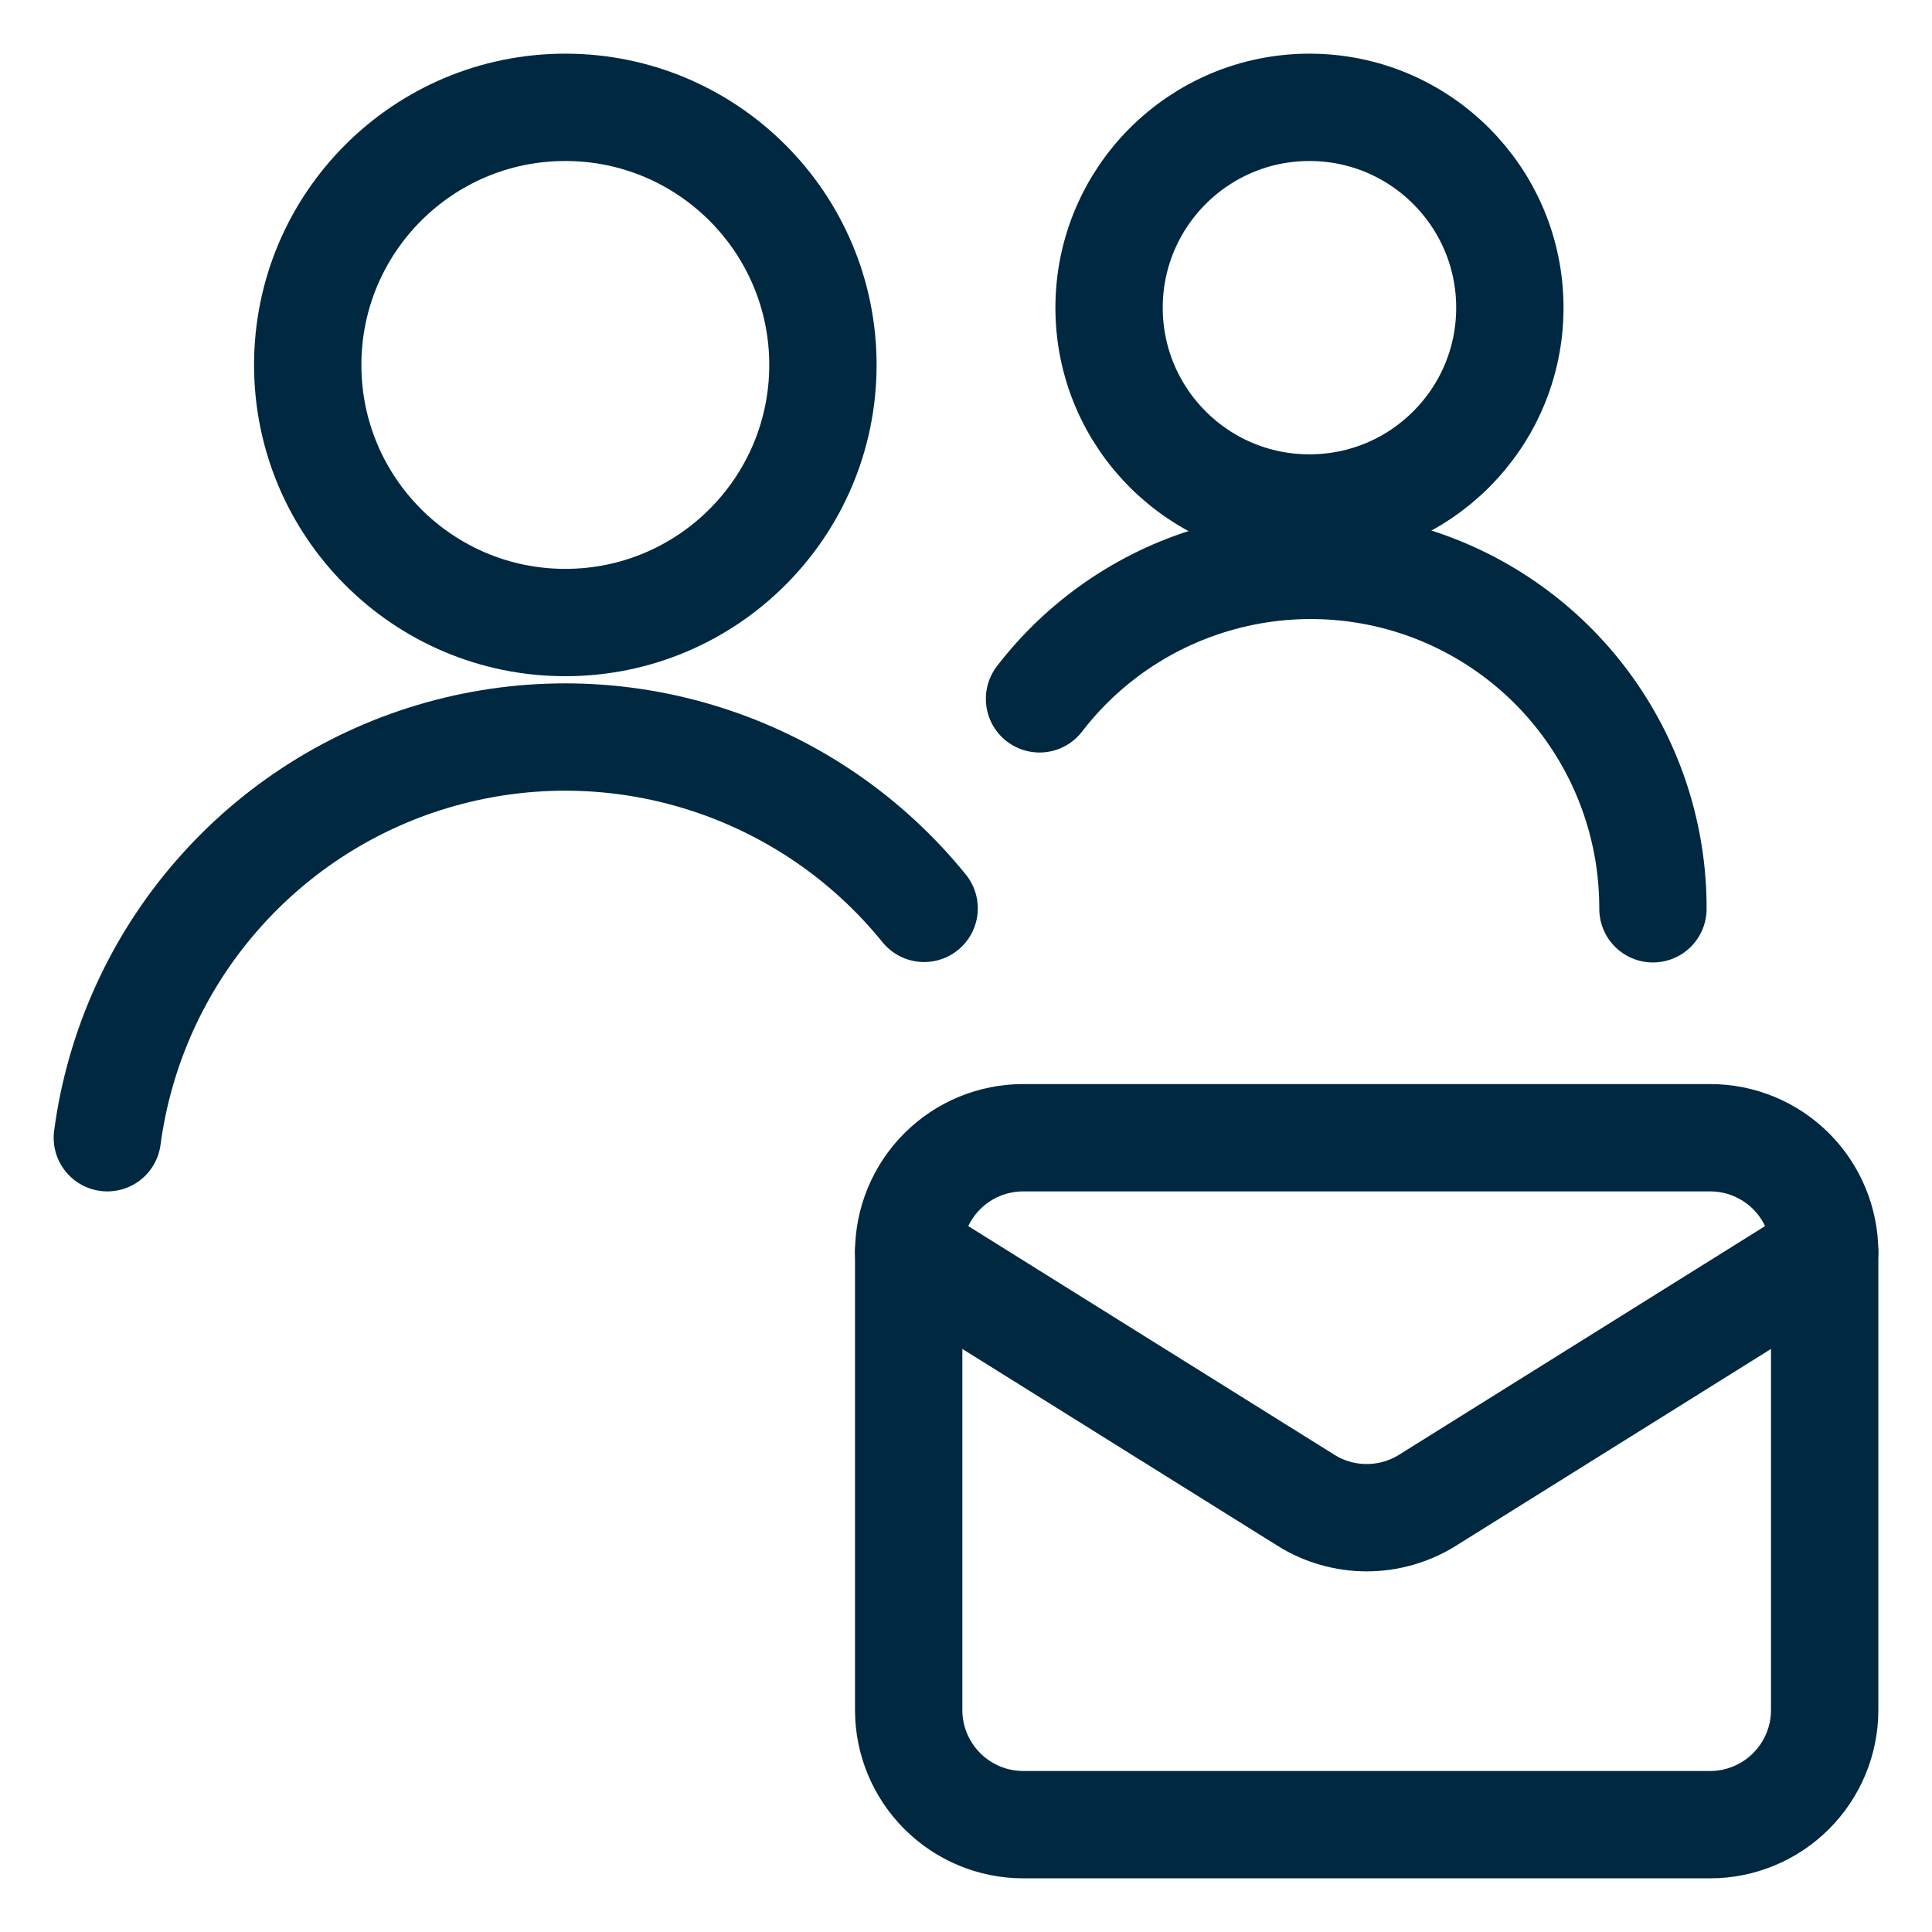
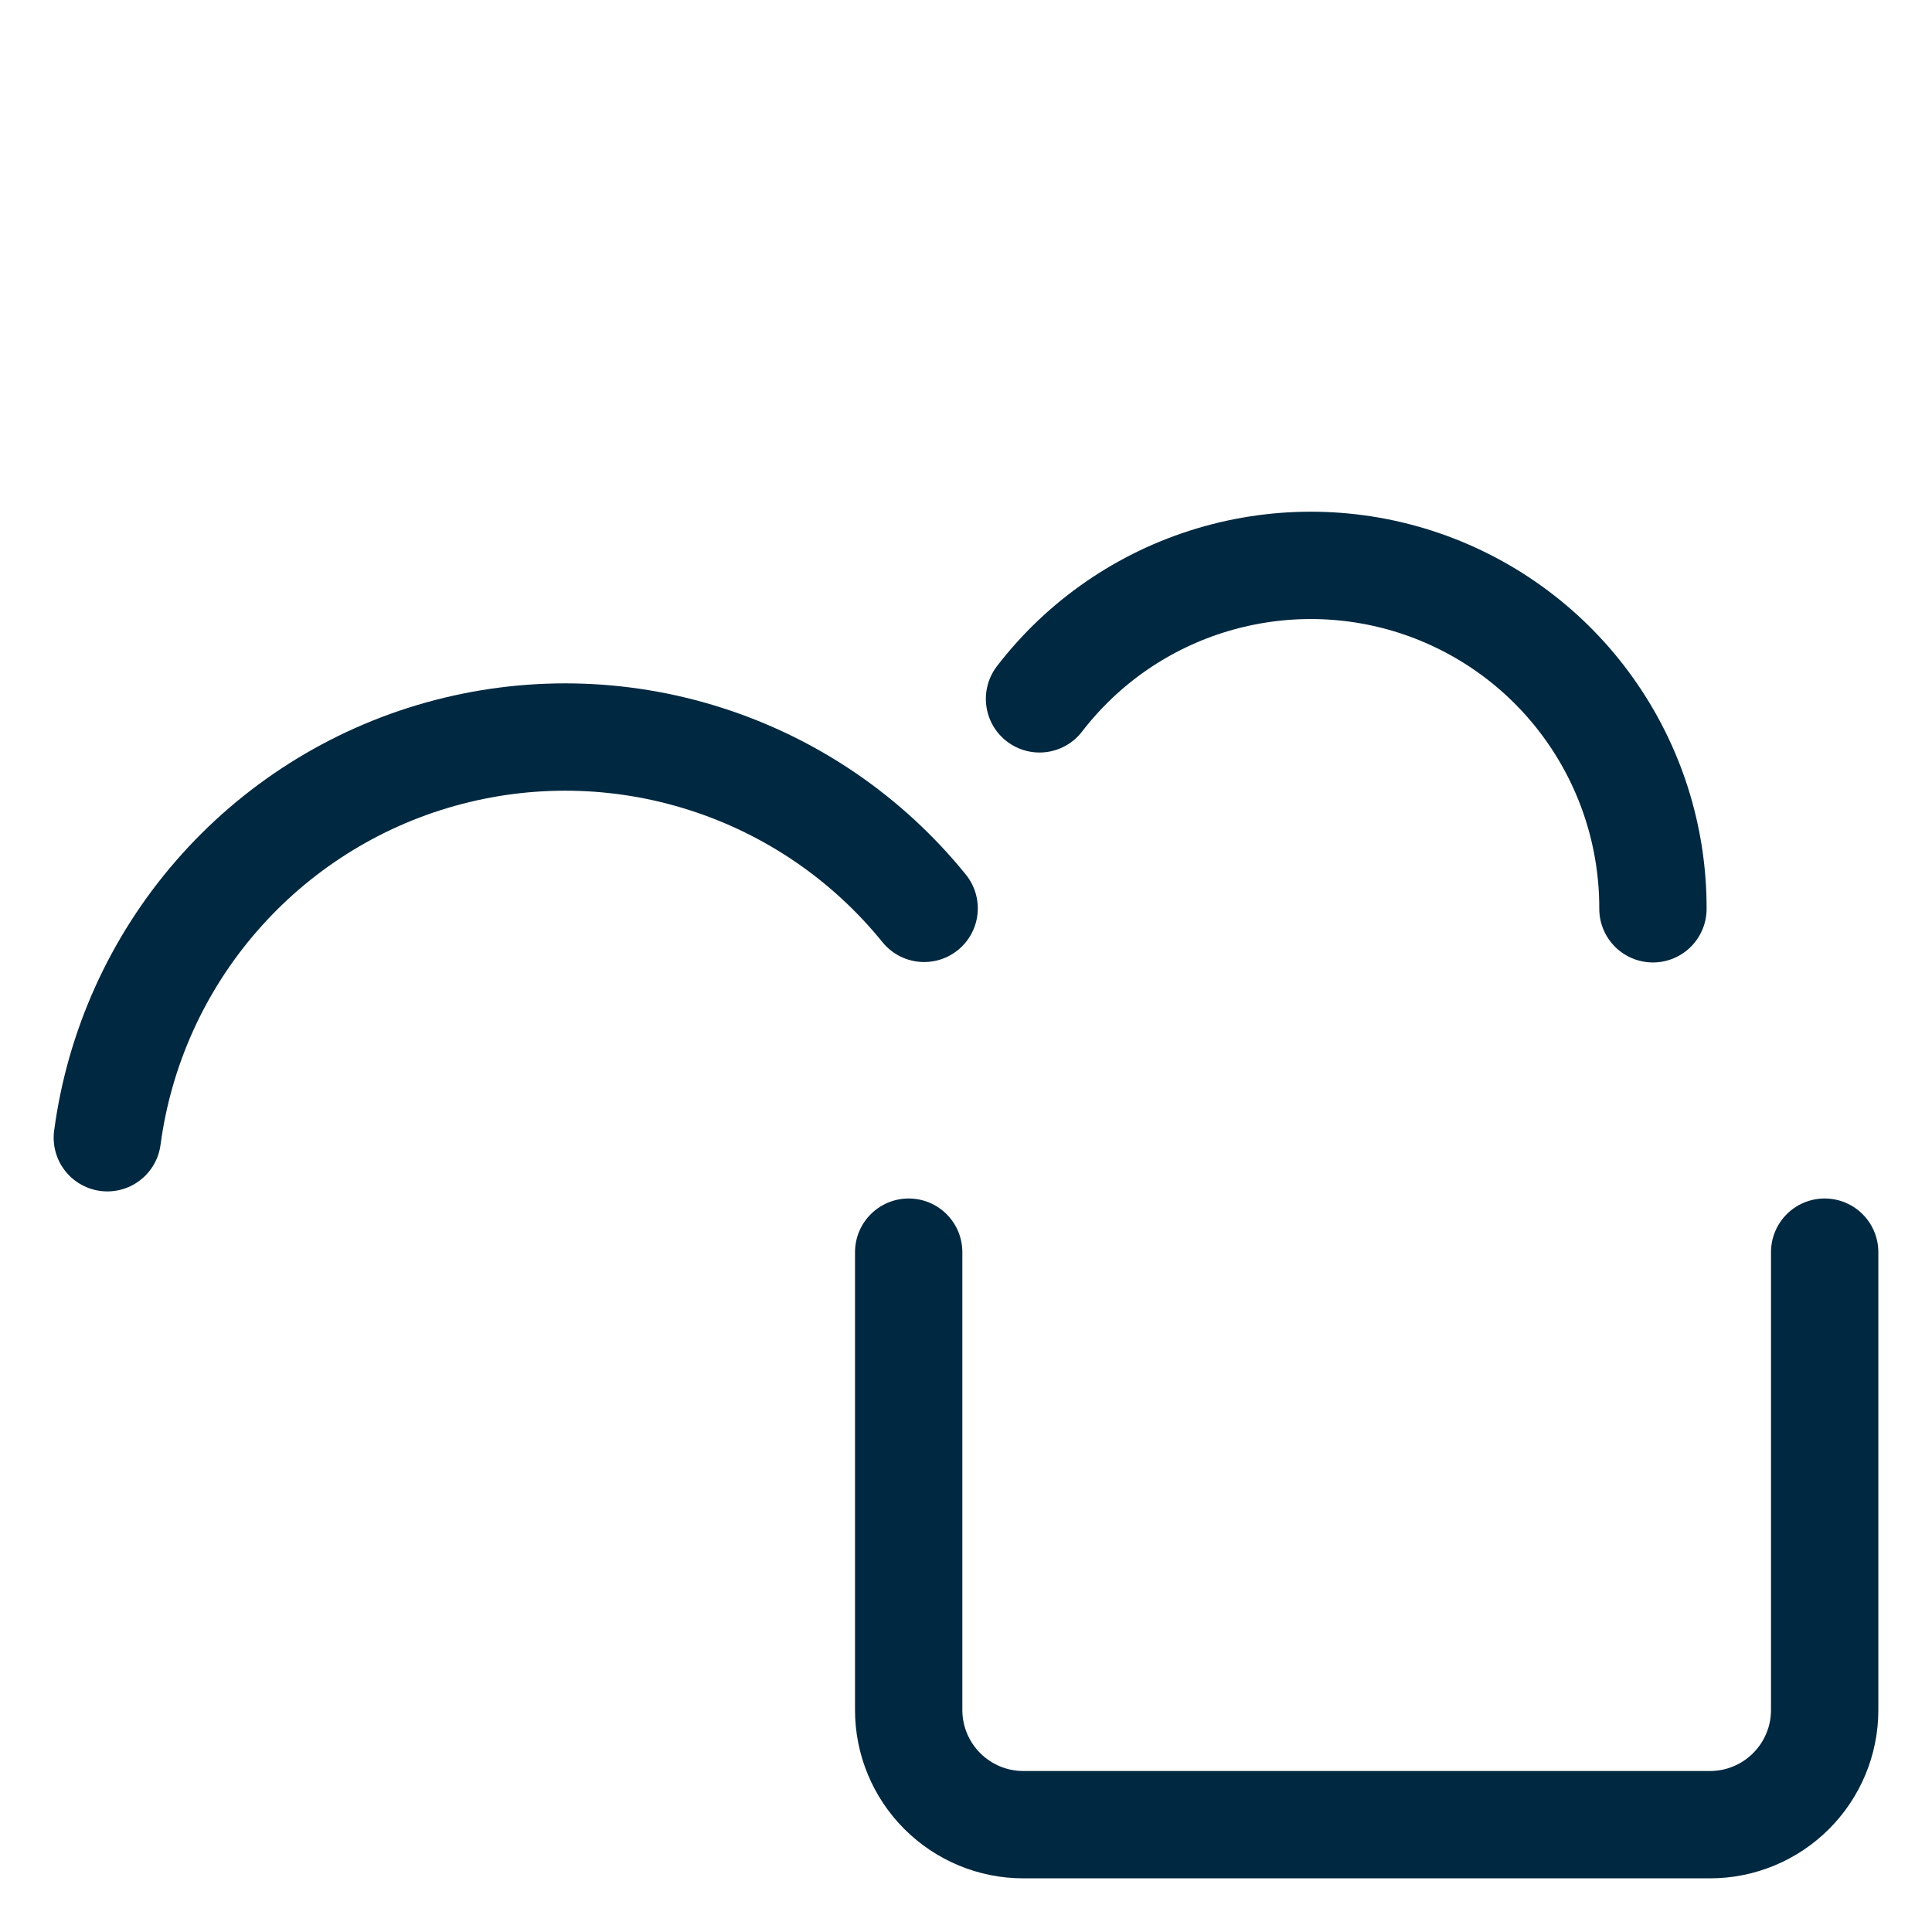
<svg xmlns="http://www.w3.org/2000/svg" width="18" height="18" viewBox="0 0 18 18" fill="none">
  <path d="M17 11.666V15.933C17 16.216 16.887 16.487 16.687 16.687C16.487 16.887 16.216 17 15.933 17H9.533C9.25 17 8.979 16.887 8.779 16.687C8.579 16.487 8.466 16.216 8.466 15.933V11.666" stroke="#002840" stroke-linecap="round" stroke-linejoin="round" />
-   <path d="M17 11.666C17 11.384 16.887 11.112 16.687 10.912C16.487 10.712 16.216 10.6 15.933 10.6H9.533C9.25 10.6 8.979 10.712 8.779 10.912C8.579 11.112 8.466 11.384 8.466 11.666L12.168 13.978C12.337 14.084 12.533 14.14 12.733 14.14C12.933 14.14 13.129 14.084 13.299 13.978L17 11.666Z" stroke="#002840" stroke-linecap="round" stroke-linejoin="round" />
-   <path d="M5.267 5.8C6.592 5.8 7.667 4.725 7.667 3.4C7.667 2.075 6.592 1 5.267 1C3.941 1 2.867 2.075 2.867 3.4C2.867 4.725 3.941 5.8 5.267 5.8Z" stroke="#002840" stroke-linecap="round" stroke-linejoin="round" />
-   <path d="M12.2 4.733C13.231 4.733 14.067 3.898 14.067 2.867C14.067 1.836 13.231 1 12.2 1C11.169 1 10.333 1.836 10.333 2.867C10.333 3.898 11.169 4.733 12.2 4.733Z" stroke="#002840" stroke-linecap="round" stroke-linejoin="round" />
  <path d="M8.61 8.463C8.081 7.809 7.372 7.325 6.571 7.07C5.77 6.814 4.911 6.8 4.102 7.027C3.292 7.254 2.567 7.714 2.016 8.349C1.464 8.984 1.111 9.767 1 10.6" stroke="#002840" stroke-linecap="round" stroke-linejoin="round" />
  <path d="M15.4 8.467C15.402 7.8 15.195 7.149 14.808 6.606C14.422 6.063 13.874 5.655 13.244 5.439C12.613 5.223 11.93 5.211 11.292 5.403C10.653 5.595 10.091 5.983 9.685 6.511" stroke="#002840" stroke-linecap="round" stroke-linejoin="round" />
</svg>